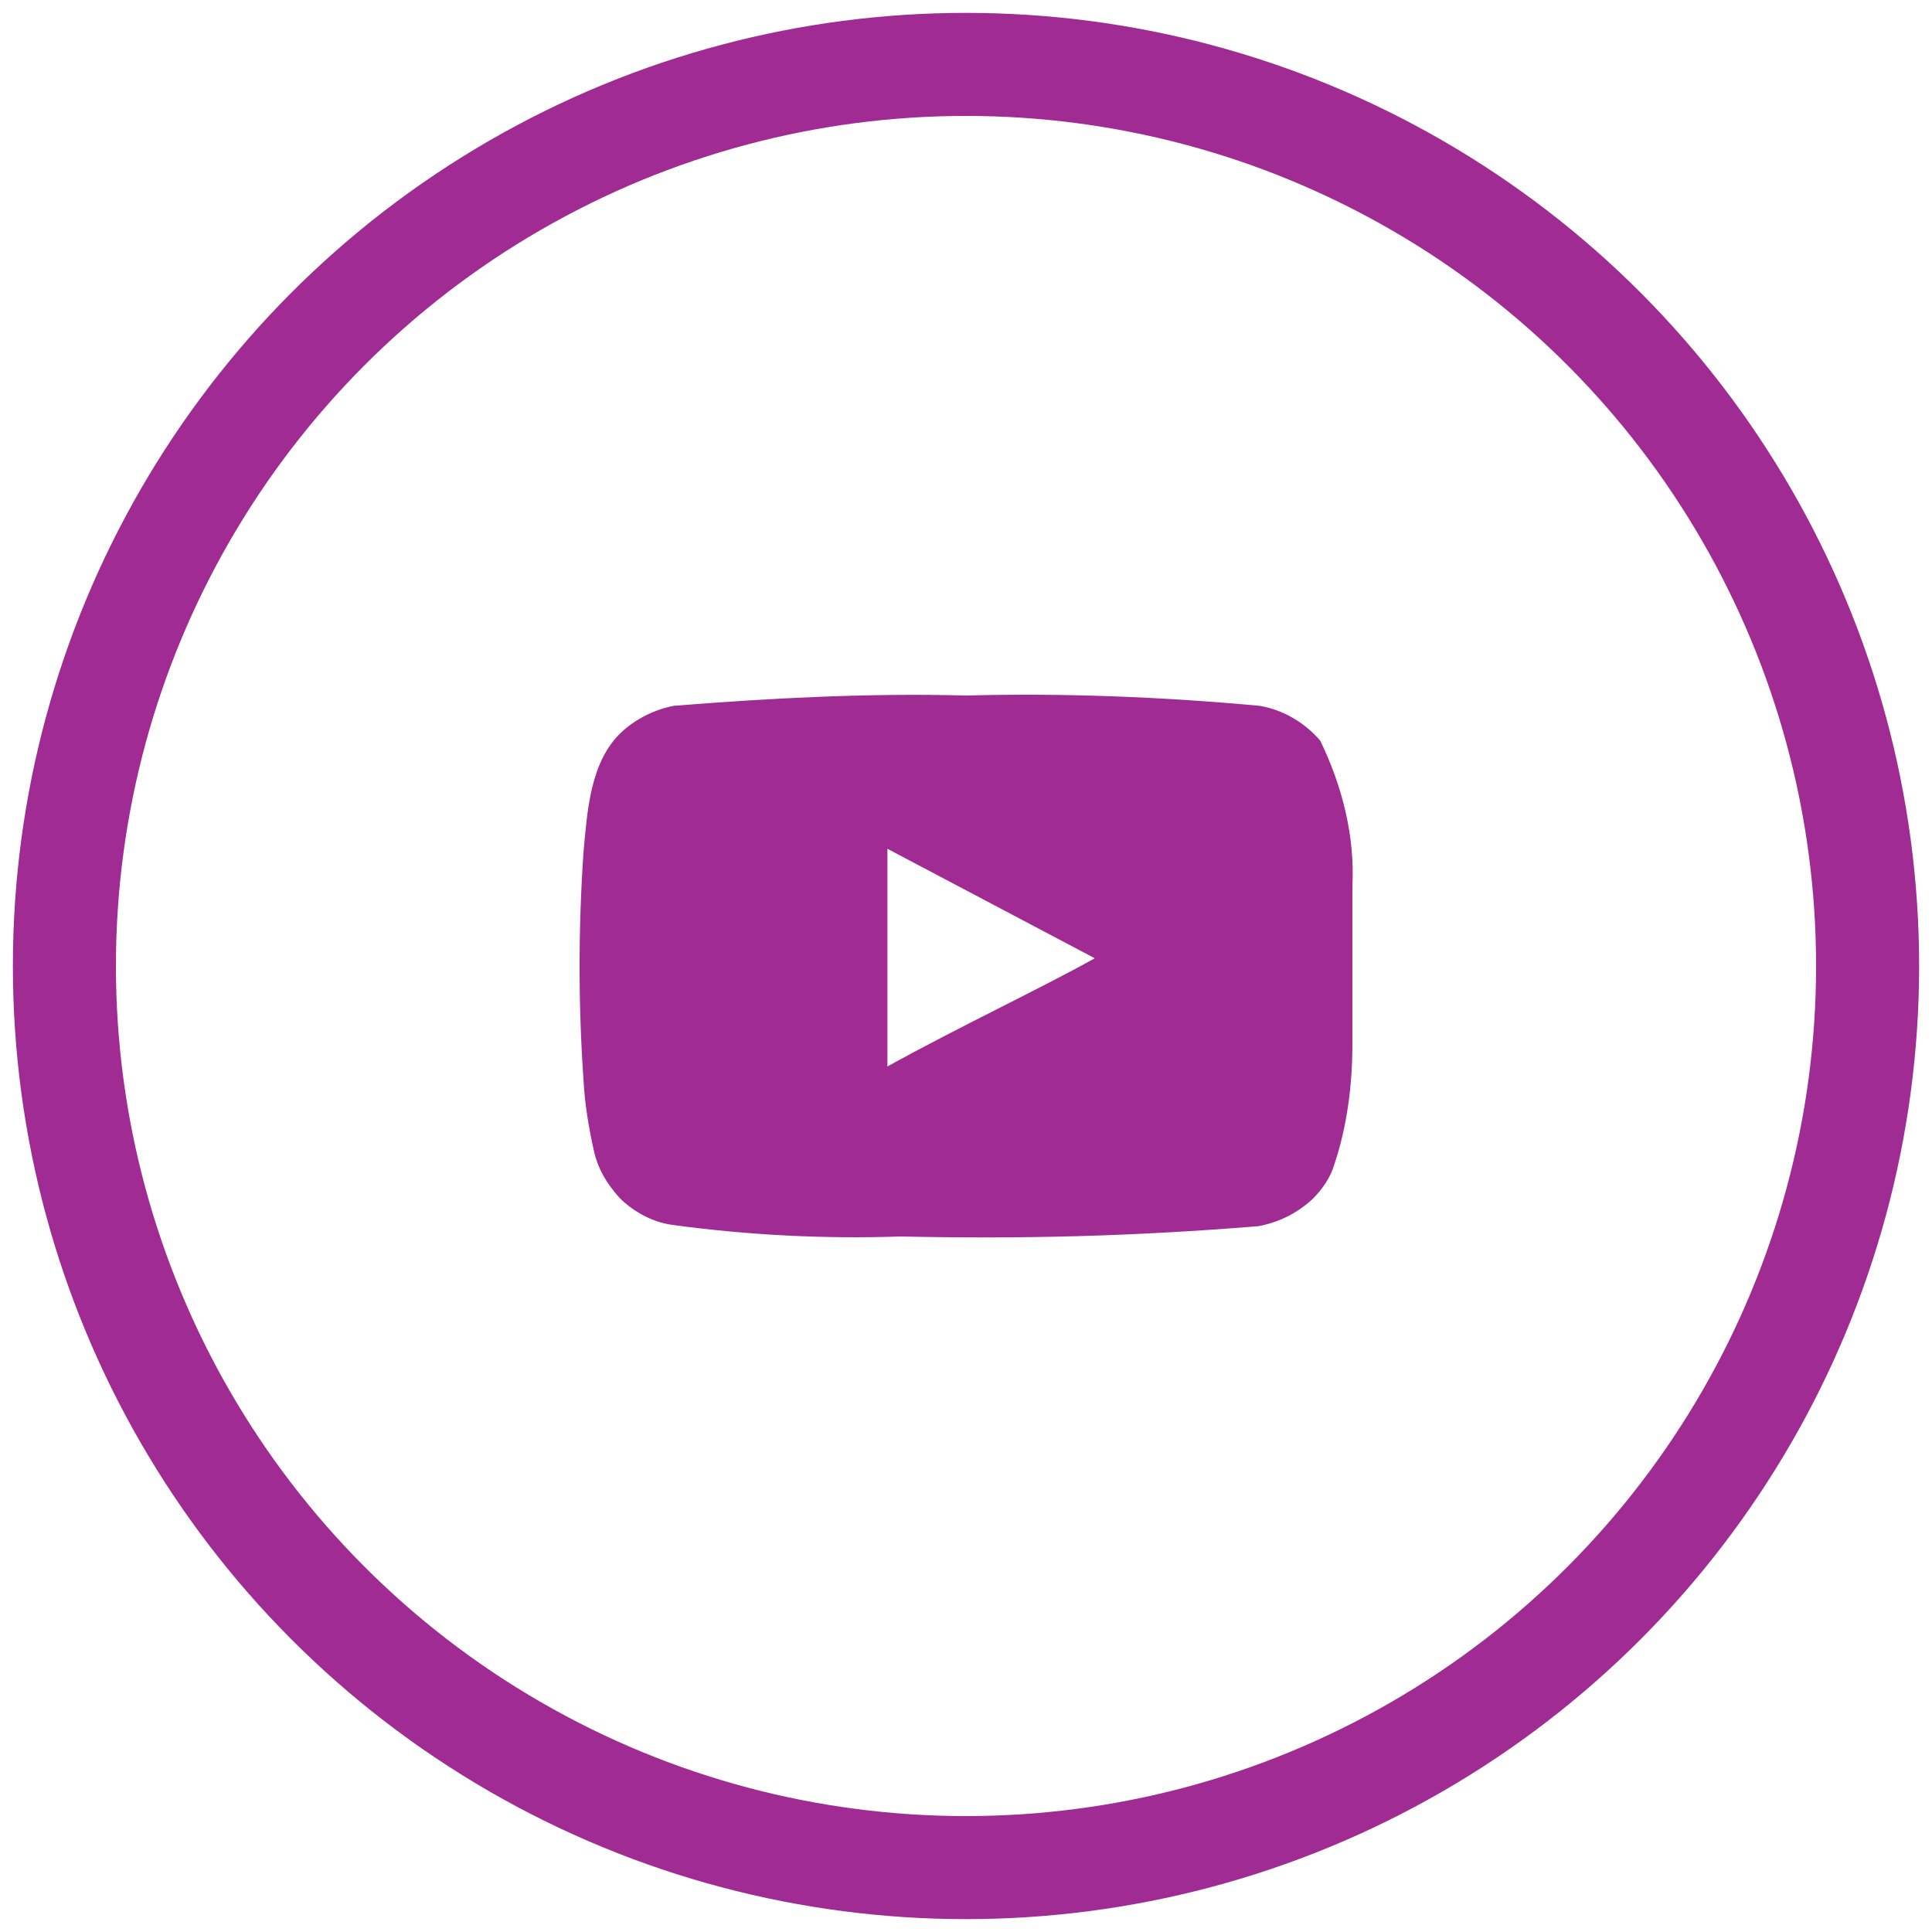
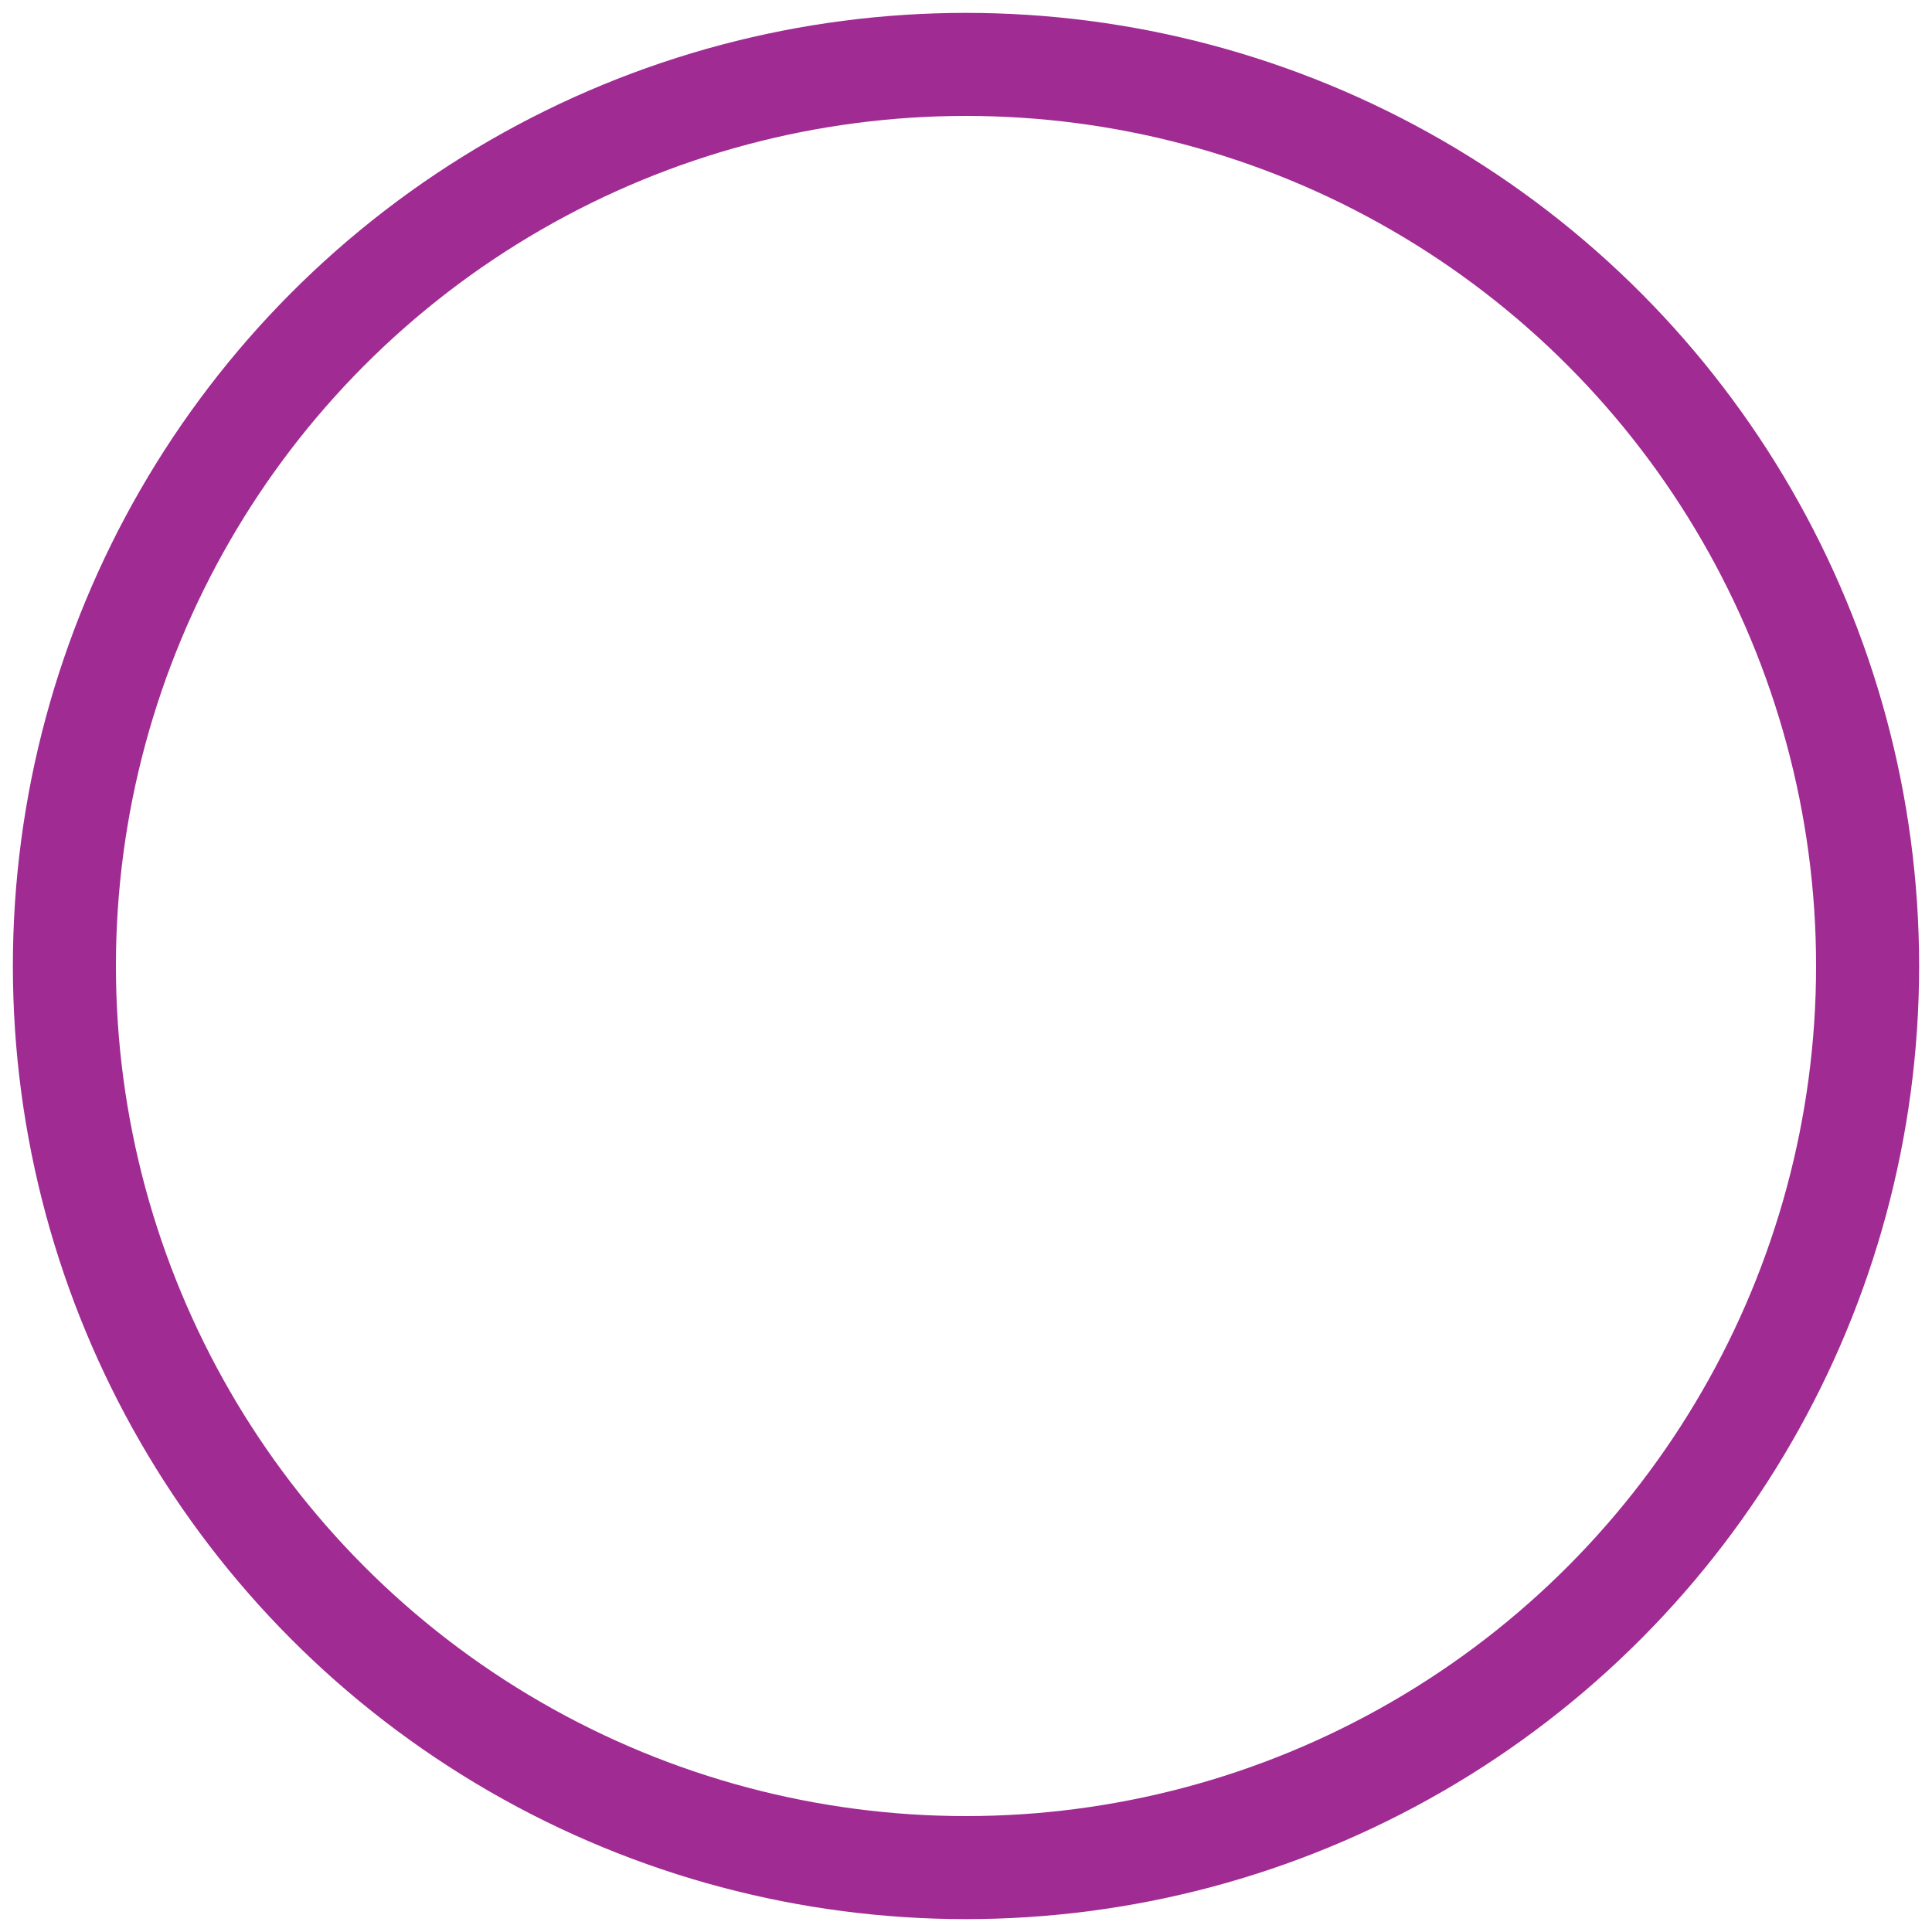
<svg xmlns="http://www.w3.org/2000/svg" id="Calque_1" x="0px" y="0px" viewBox="0 0 150 150" style="enable-background:new 0 0 150 150;" xml:space="preserve">
  <style type="text/css"> .st0{fill:#A02B93;} .st1{fill:none;stroke:#A02B93;stroke-width:8;stroke-miterlimit:10;}</style>
-   <path class="st0" d="M105,68.8c0.2-3.9-0.8-7.8-2.5-11.3c-1.2-1.4-2.9-2.4-4.7-2.7c-7.6-0.7-15.2-1-22.8-0.8 c-7.6-0.2-15.2,0.2-22.7,0.8c-1.5,0.3-2.9,1-4,2c-2.5,2.3-2.7,6.2-3,9.4c-0.4,5.9-0.4,11.8,0,17.6c0.1,1.9,0.4,3.7,0.8,5.5 c0.3,1.4,1,2.6,2,3.7c1.1,1.1,2.6,1.9,4.1,2.1c5.9,0.8,11.8,1.1,17.7,0.9c9.5,0.2,17.9,0,27.8-0.8c1.6-0.3,3-1,4.2-2.1 c0.8-0.8,1.4-1.7,1.7-2.7c1-3,1.4-6.2,1.4-9.3C105,79.7,105,70.4,105,68.8 M68.9,82.8V65.9L85,74.4C80.5,76.9,74.5,79.7,68.9,82.8" />
  <circle class="st1" cx="75" cy="75" r="70" />
</svg>